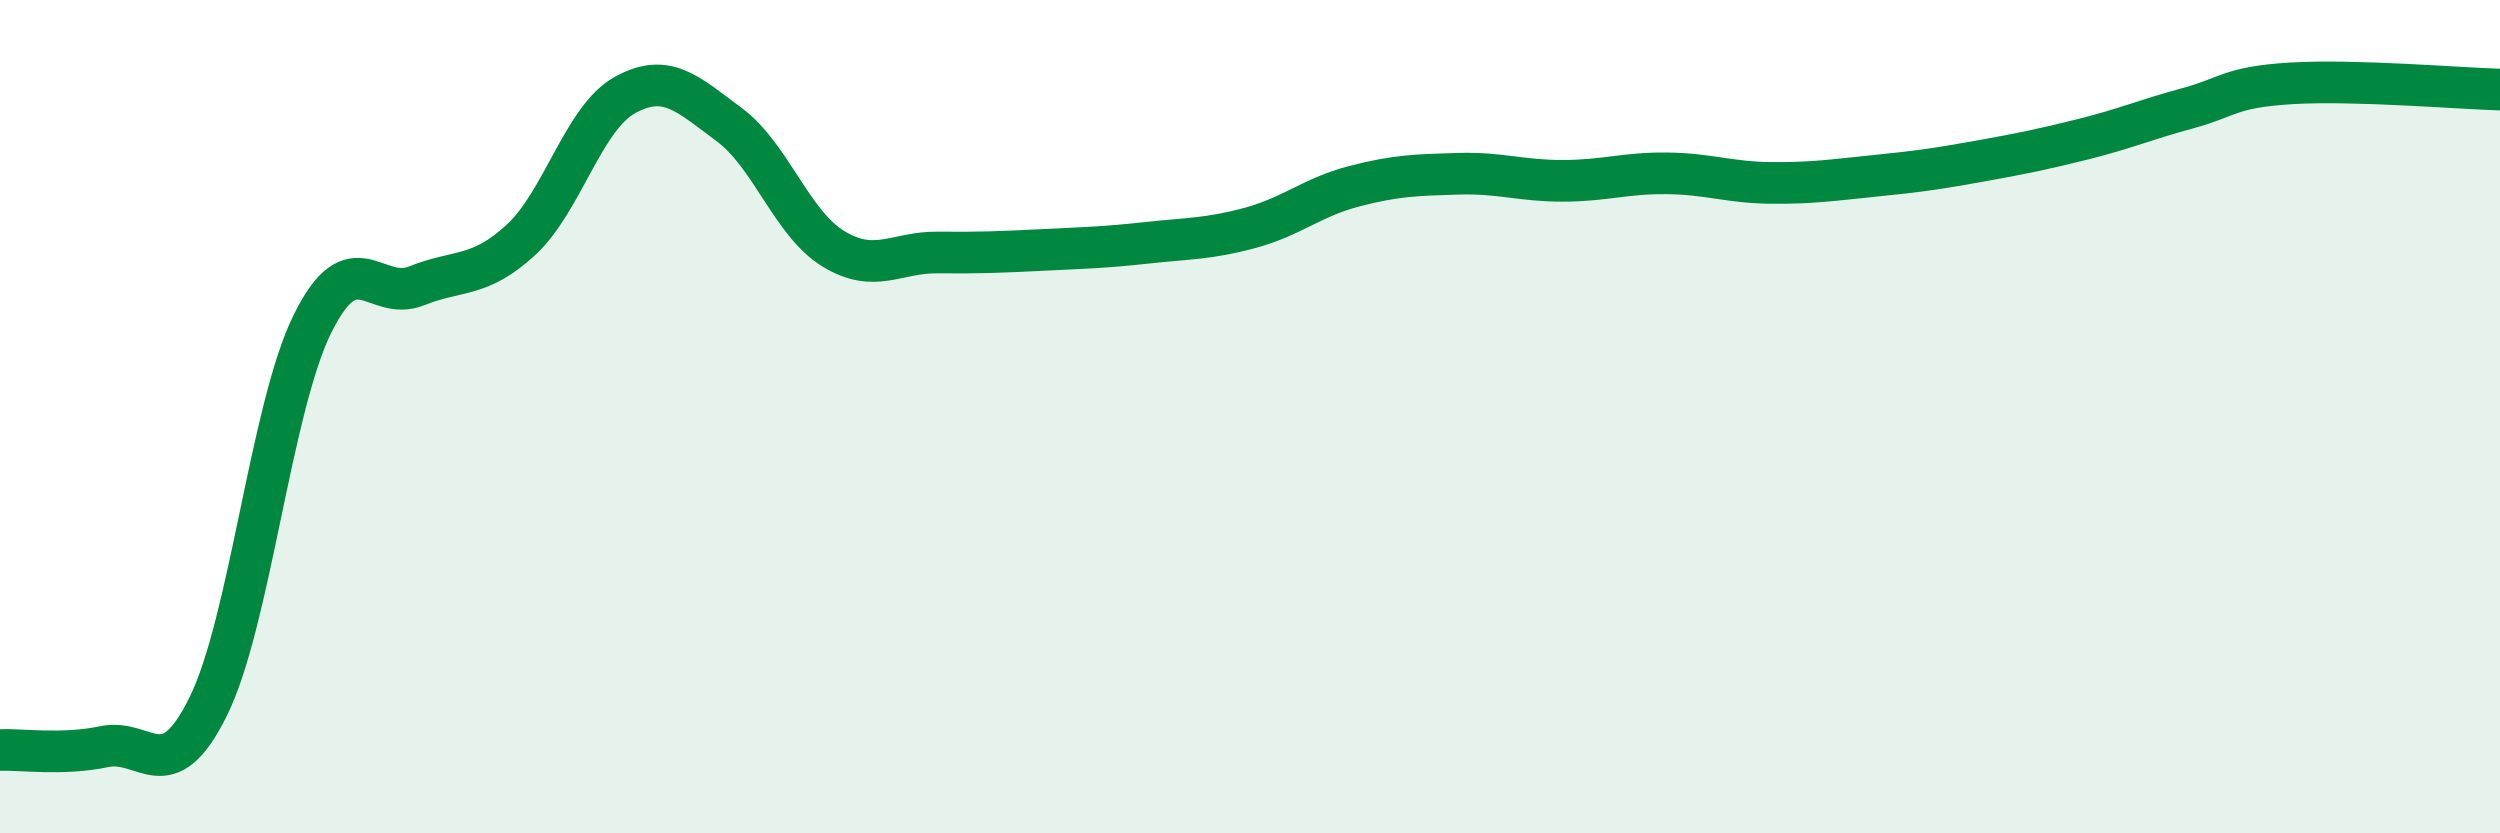
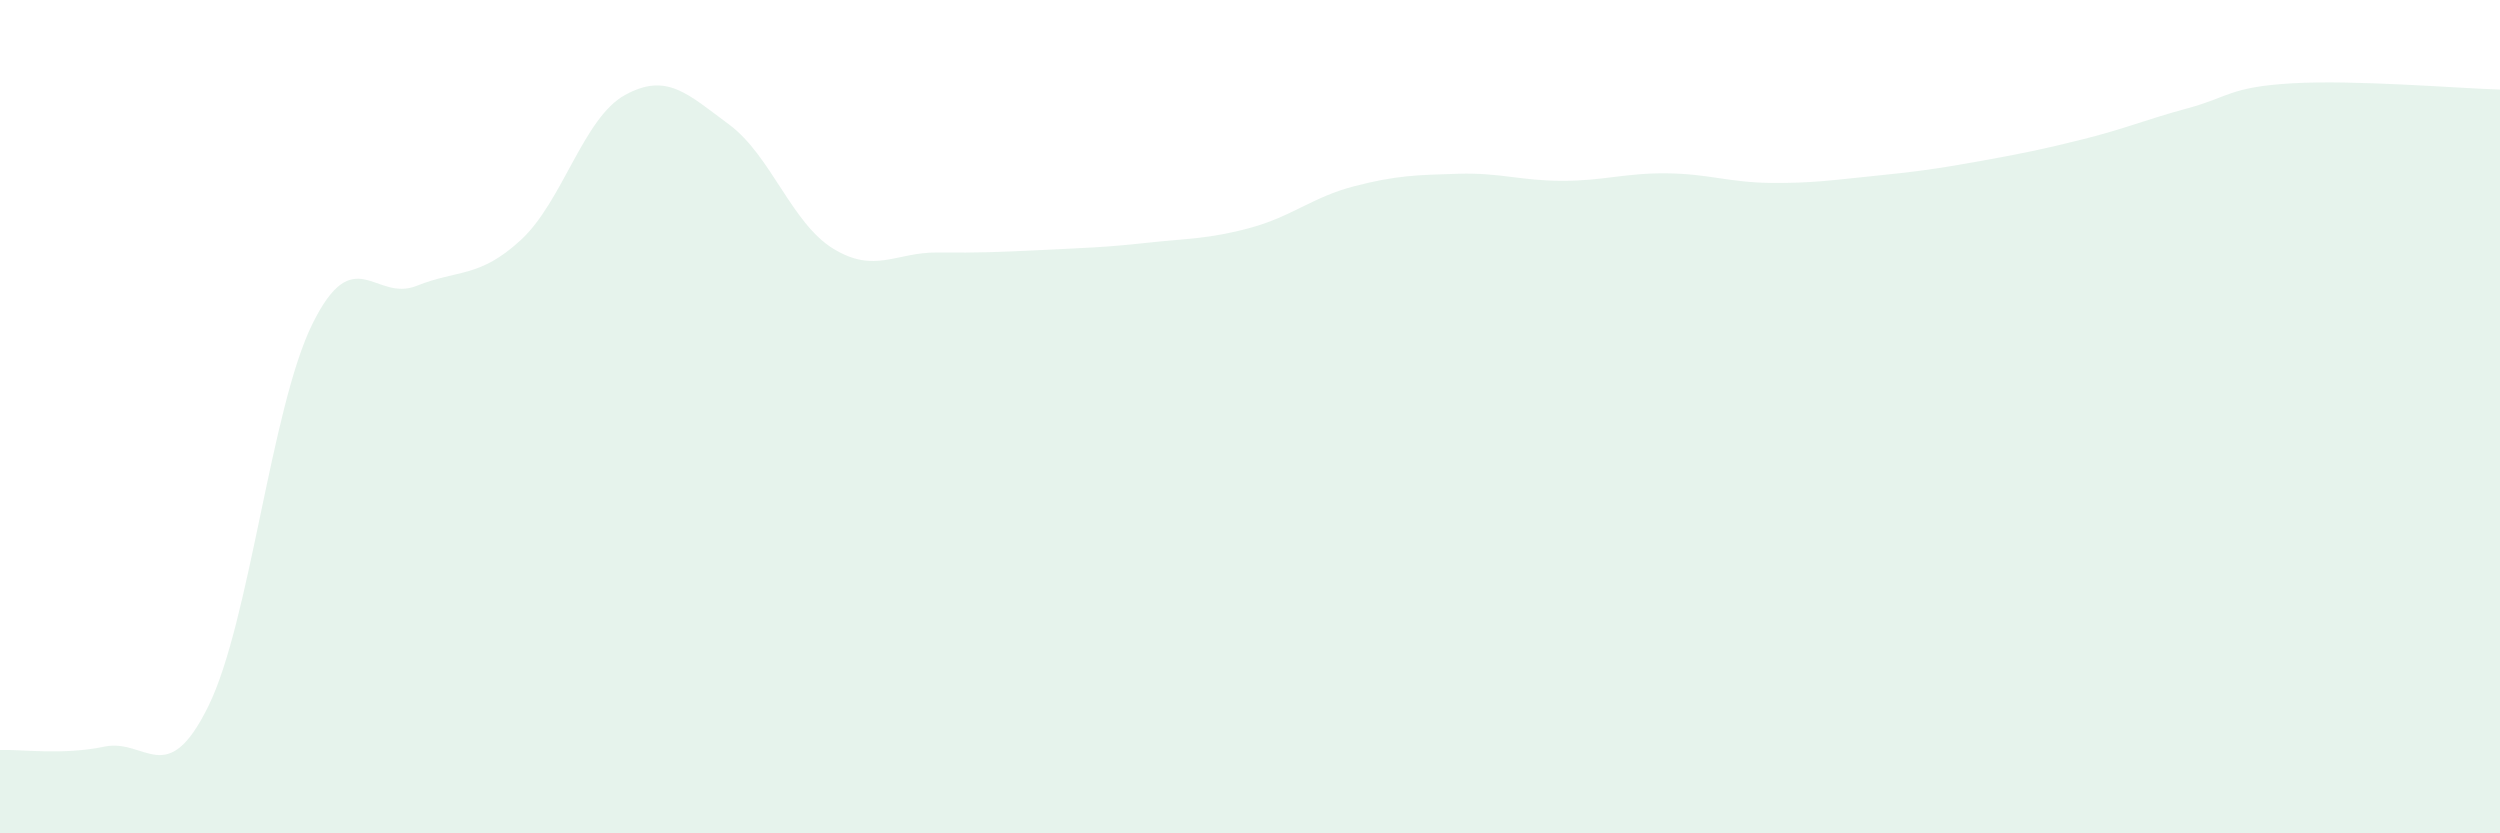
<svg xmlns="http://www.w3.org/2000/svg" width="60" height="20" viewBox="0 0 60 20">
  <path d="M 0,18 C 0.5,17.98 1.5,18.13 2.5,17.92 C 3.5,17.71 4,18.98 5,16.95 C 6,14.92 6.5,9.79 7.5,7.77 C 8.5,5.75 9,7.26 10,6.86 C 11,6.46 11.5,6.68 12.5,5.76 C 13.5,4.84 14,2.83 15,2.28 C 16,1.73 16.5,2.25 17.5,2.99 C 18.5,3.73 19,5.36 20,5.97 C 21,6.58 21.5,6.05 22.5,6.06 C 23.5,6.07 24,6.05 25,6 C 26,5.95 26.5,5.94 27.5,5.83 C 28.5,5.72 29,5.74 30,5.47 C 31,5.2 31.5,4.73 32.5,4.47 C 33.5,4.21 34,4.2 35,4.17 C 36,4.14 36.5,4.34 37.5,4.34 C 38.5,4.34 39,4.15 40,4.16 C 41,4.17 41.5,4.38 42.5,4.39 C 43.5,4.4 44,4.32 45,4.22 C 46,4.12 46.5,4.05 47.5,3.87 C 48.5,3.69 49,3.59 50,3.34 C 51,3.09 51.5,2.87 52.5,2.6 C 53.5,2.33 53.5,2.09 55,2 C 56.5,1.91 59,2.12 60,2.15L60 20L0 20Z" fill="#008740" opacity="0.1" stroke-linecap="round" stroke-linejoin="round" />
-   <path d="M 0,18 C 0.5,17.98 1.5,18.13 2.5,17.92 C 3.5,17.71 4,18.98 5,16.95 C 6,14.92 6.5,9.79 7.5,7.77 C 8.5,5.75 9,7.26 10,6.86 C 11,6.46 11.5,6.68 12.5,5.76 C 13.5,4.84 14,2.83 15,2.28 C 16,1.73 16.5,2.25 17.5,2.99 C 18.5,3.73 19,5.36 20,5.97 C 21,6.58 21.5,6.05 22.5,6.06 C 23.5,6.07 24,6.05 25,6 C 26,5.95 26.5,5.94 27.5,5.83 C 28.5,5.72 29,5.74 30,5.47 C 31,5.2 31.5,4.73 32.5,4.47 C 33.5,4.21 34,4.2 35,4.17 C 36,4.14 36.5,4.34 37.5,4.34 C 38.5,4.34 39,4.15 40,4.16 C 41,4.17 41.5,4.38 42.5,4.39 C 43.5,4.4 44,4.32 45,4.22 C 46,4.12 46.5,4.05 47.5,3.87 C 48.5,3.69 49,3.59 50,3.34 C 51,3.09 51.5,2.87 52.5,2.6 C 53.5,2.33 53.5,2.09 55,2 C 56.5,1.91 59,2.12 60,2.15" stroke="#008740" stroke-width="1" fill="none" stroke-linecap="round" stroke-linejoin="round" />
</svg>